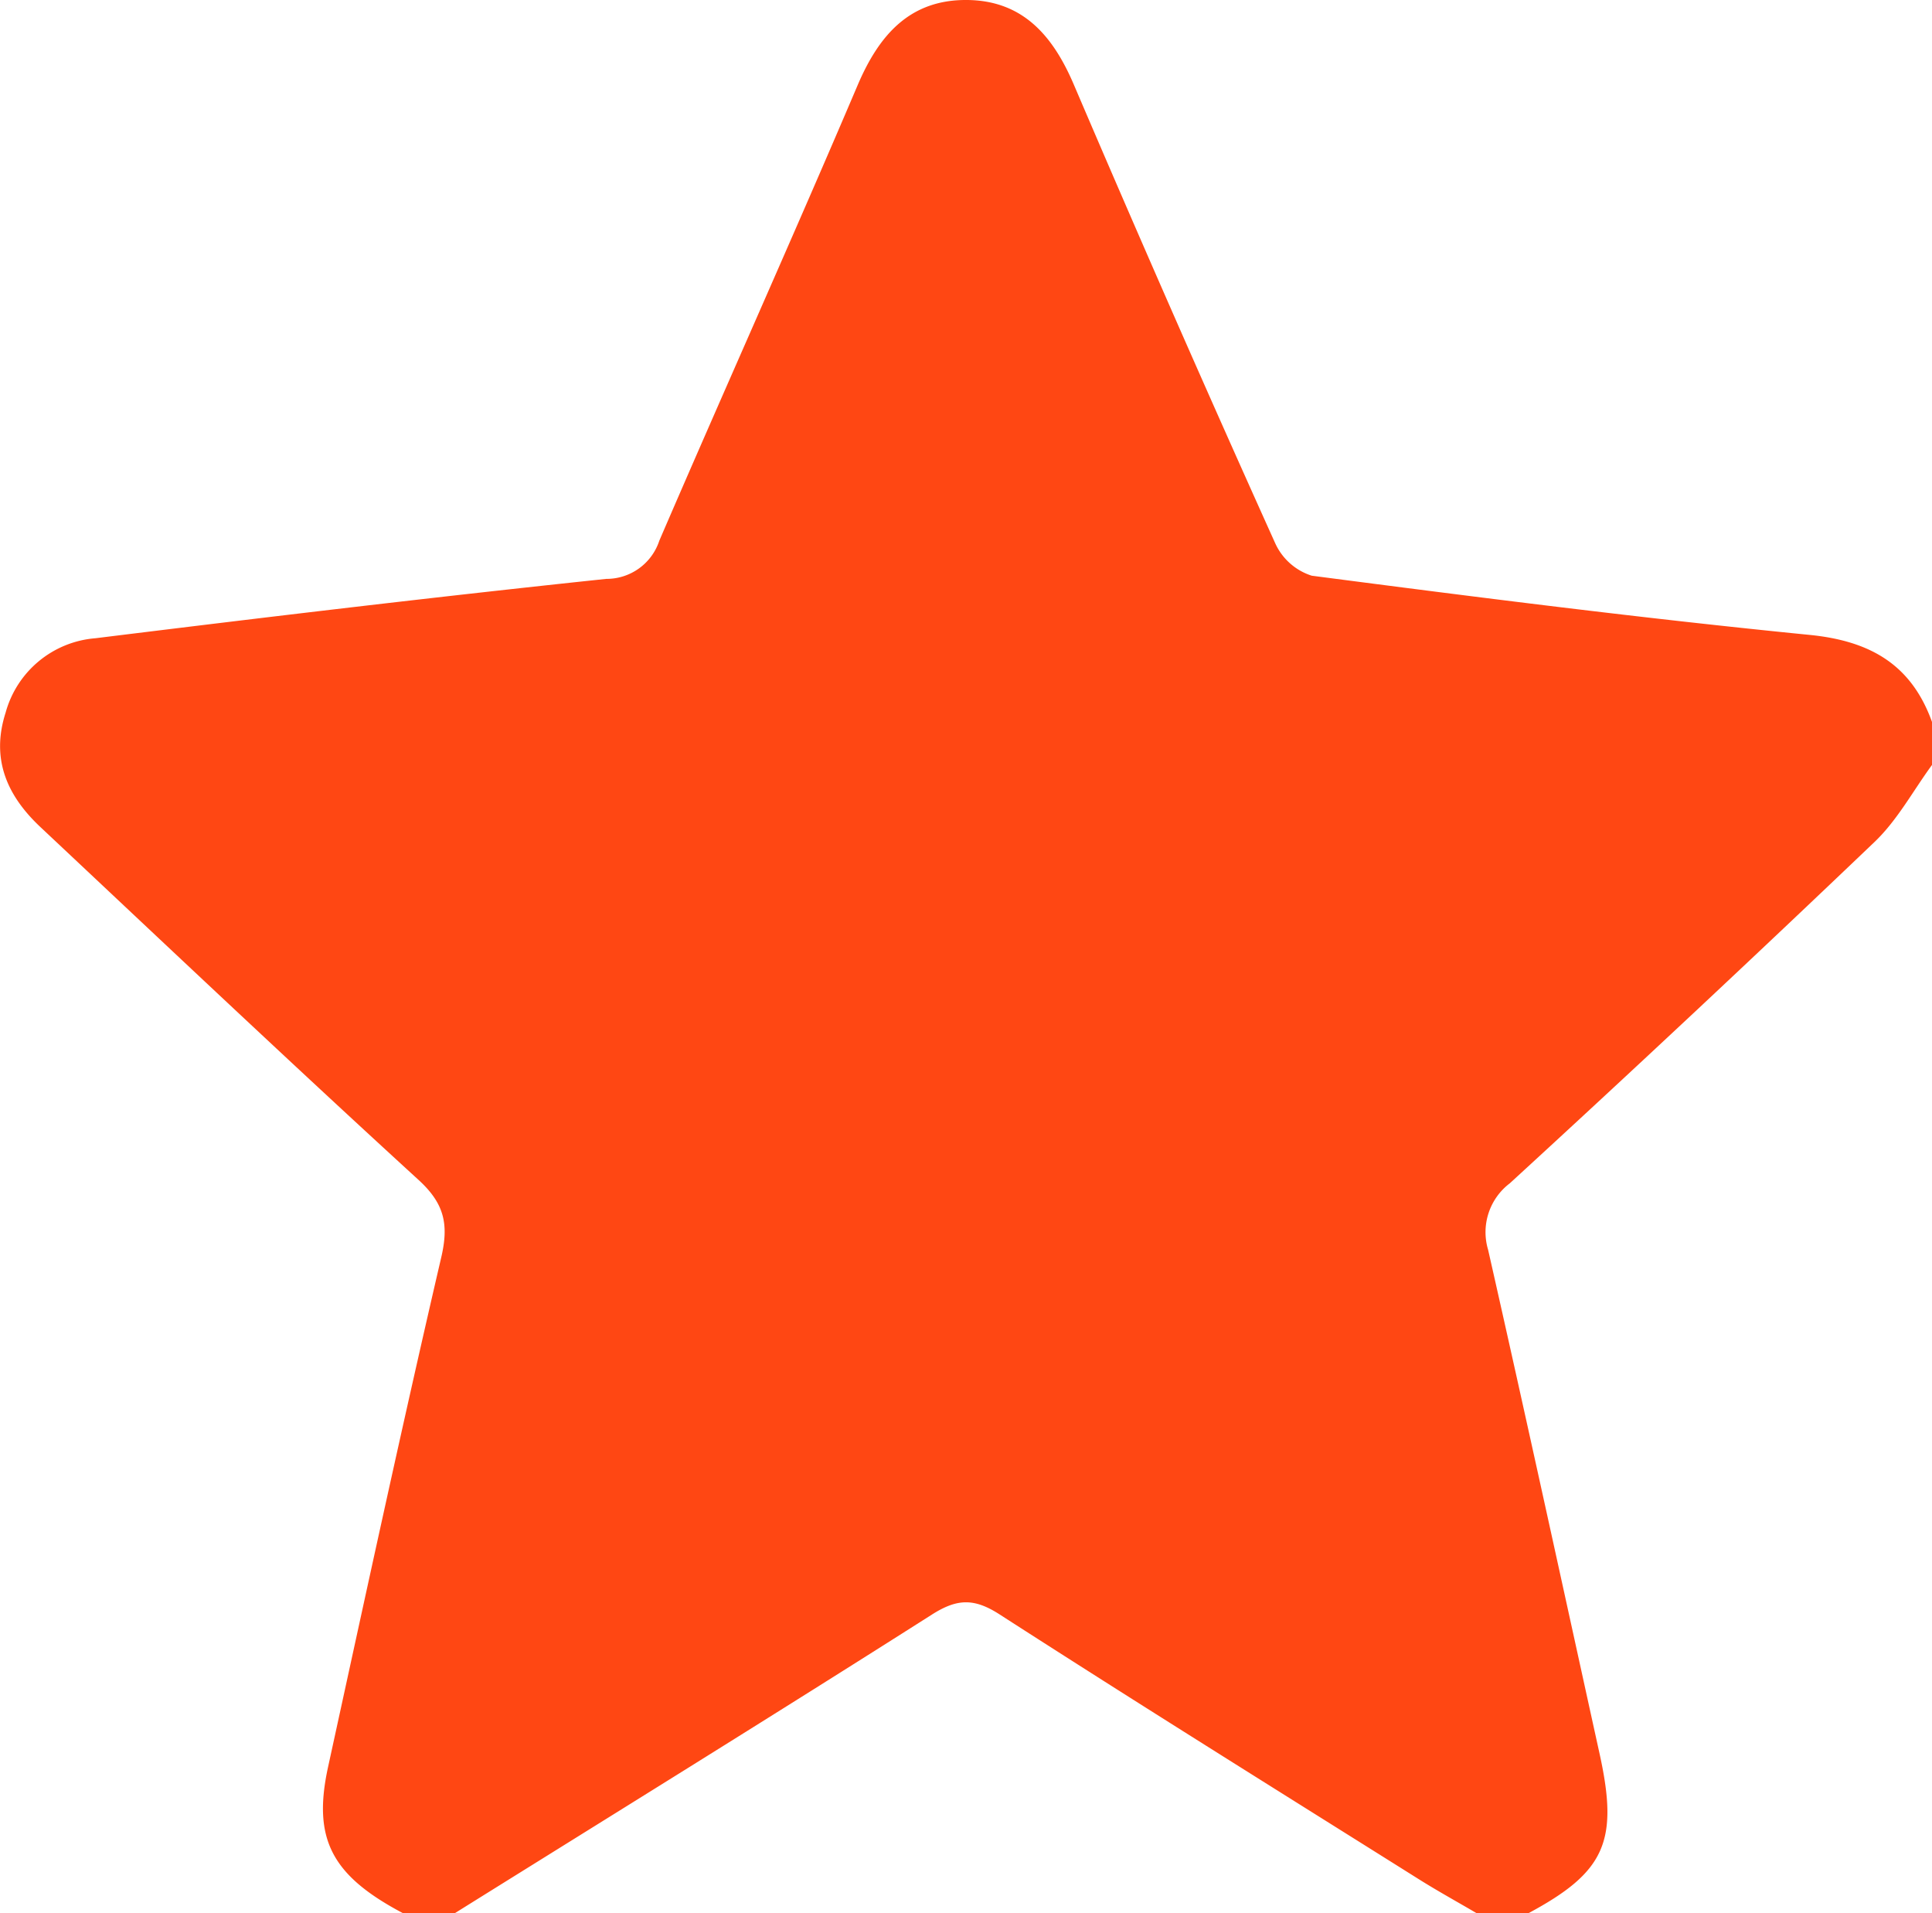
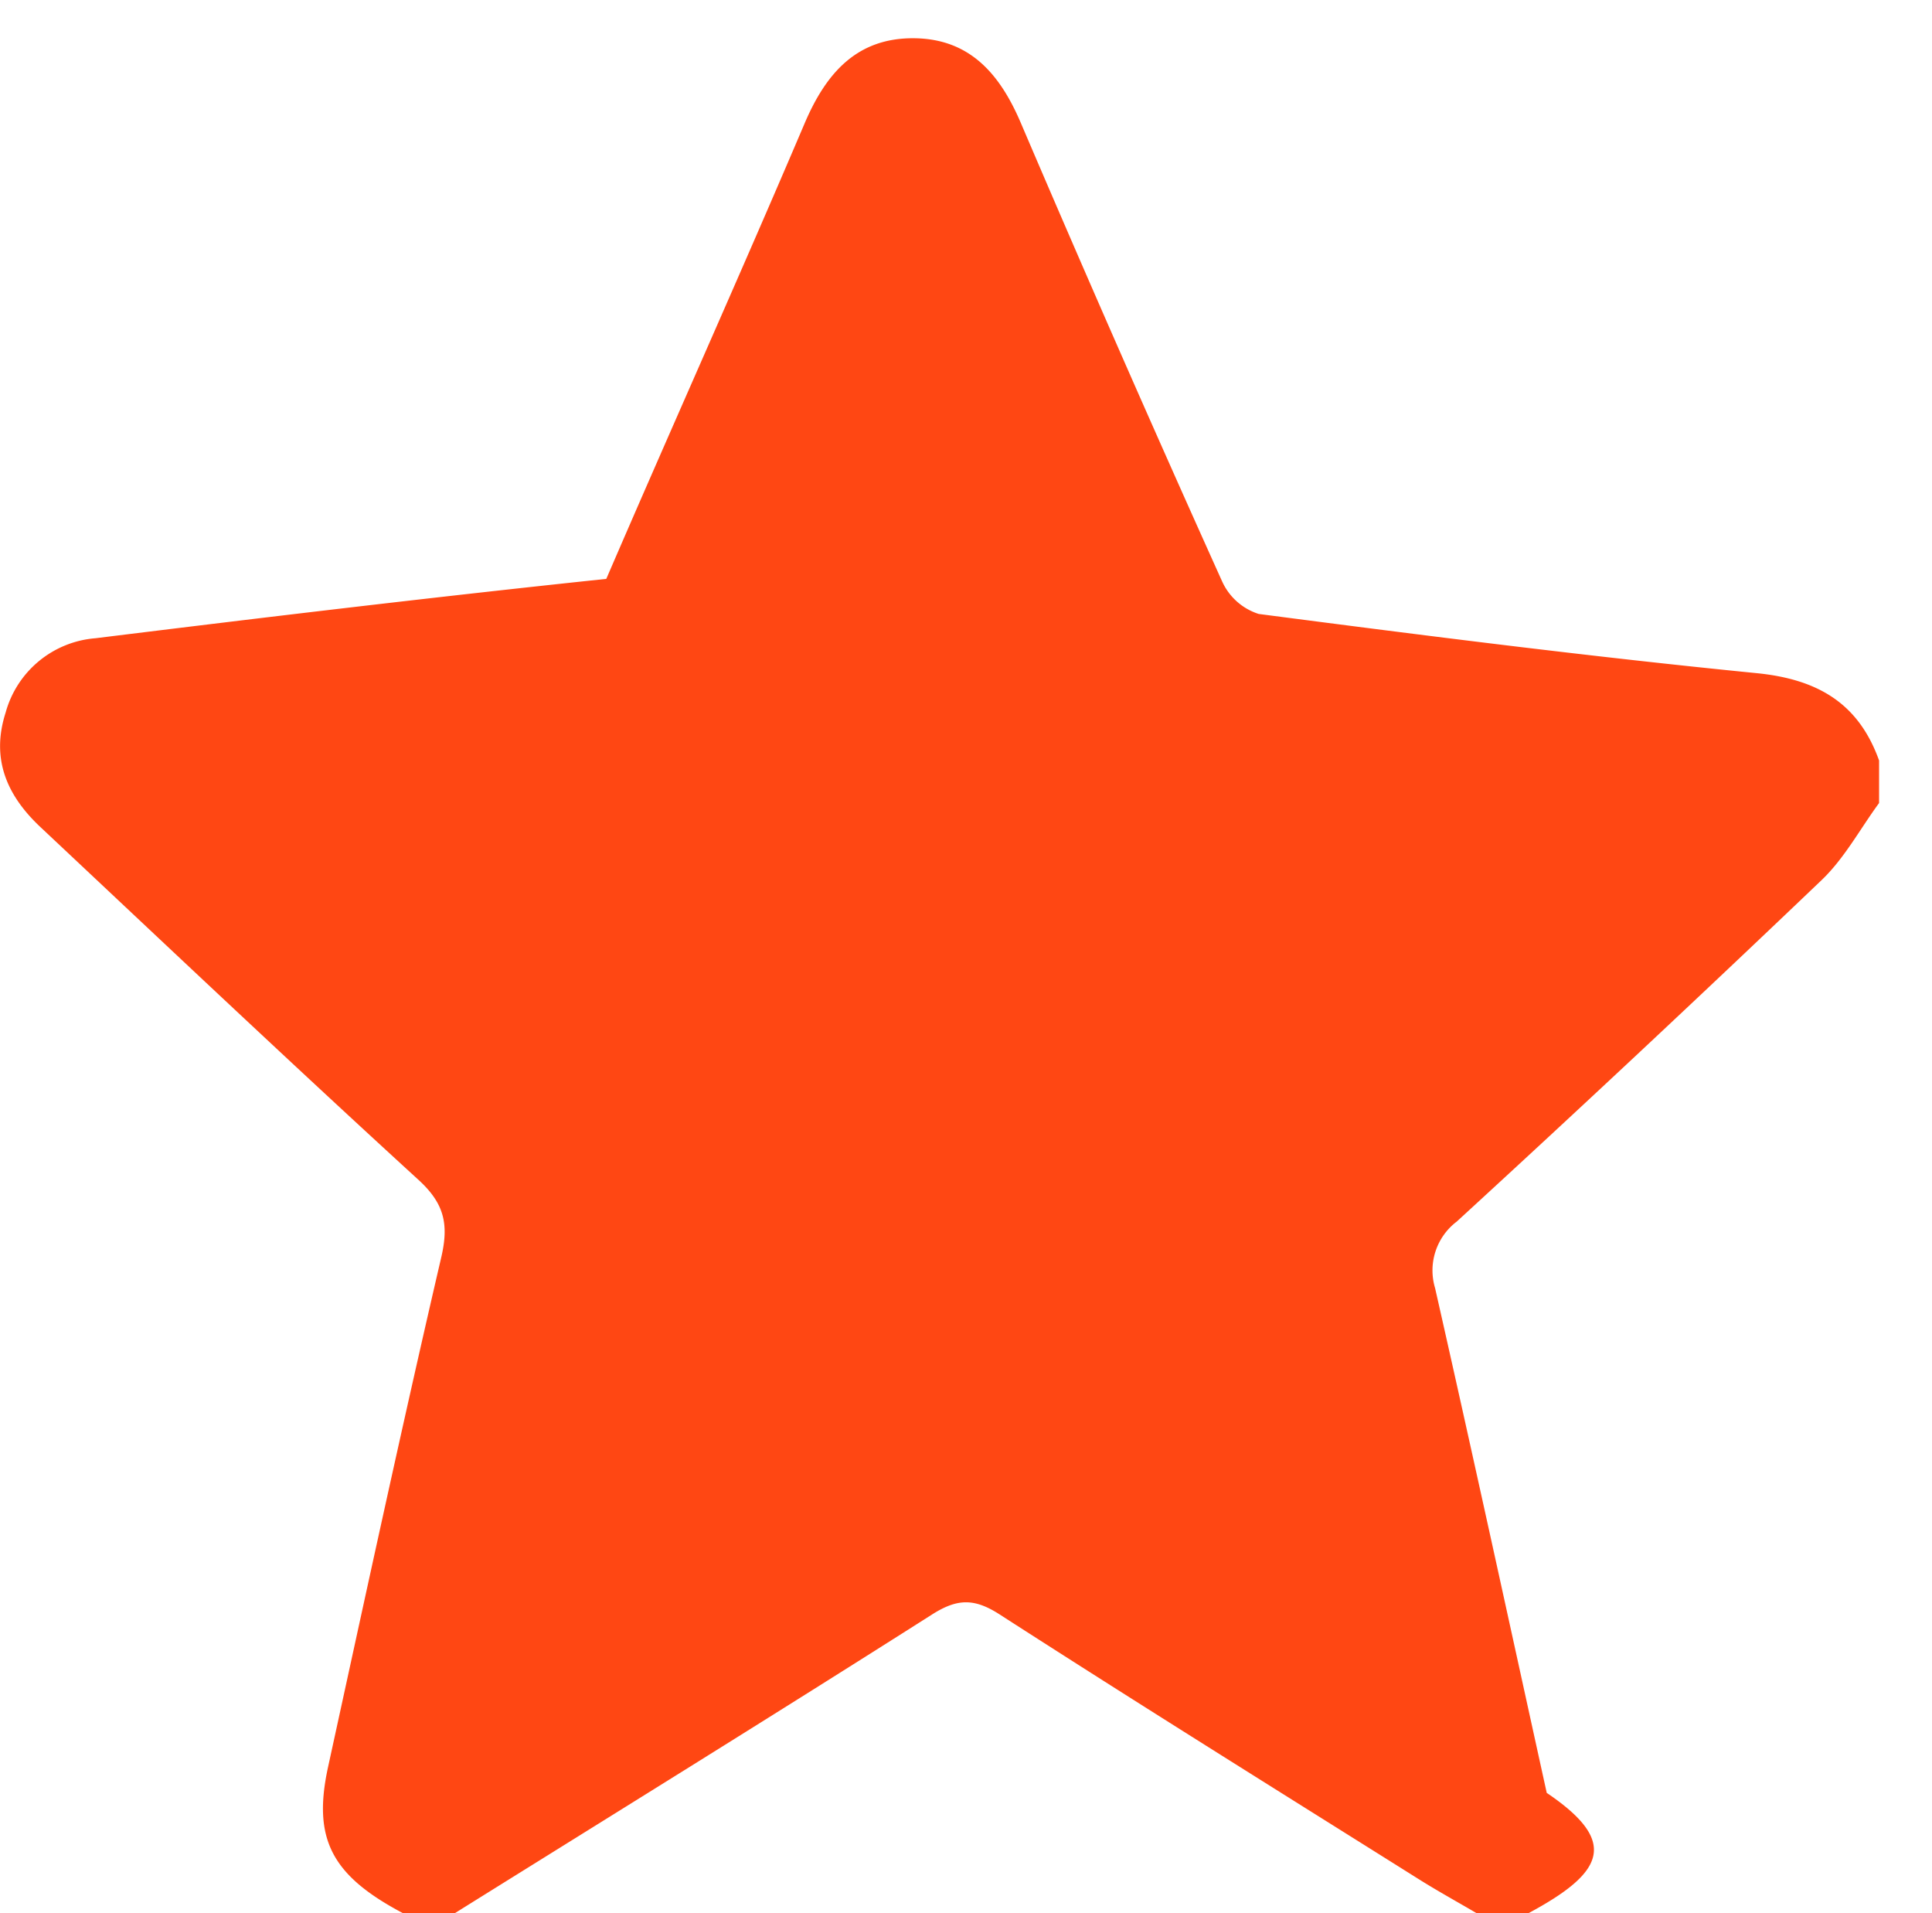
<svg xmlns="http://www.w3.org/2000/svg" width="149.343" height="147.871" viewBox="0 0 149.343 147.871">
-   <path fill="#ff4713" id="Trazado_21" data-name="Trazado 21" d="M3828.854,875.727h-3.984c-1.5-.88-3.029-1.721-4.5-2.646-10.811-6.789-21.649-13.537-32.379-20.448-1.97-1.269-3.277-1.239-5.24.009-12.24,7.782-24.581,15.408-36.888,23.085h-3.984c-5.533-2.922-7.021-5.745-5.8-11.324,2.867-13.131,5.7-26.271,8.743-39.362.6-2.56.246-4.166-1.751-5.992-9.834-8.993-19.515-18.148-29.229-27.27-2.578-2.421-3.847-5.252-2.689-8.855a7.845,7.845,0,0,1,6.946-5.741c13.149-1.625,26.306-3.2,39.483-4.587a4.293,4.293,0,0,0,4.1-2.956c5.067-11.751,10.316-23.426,15.329-35.2,1.657-3.892,4.049-6.635,8.485-6.584,4.276.049,6.6,2.746,8.212,6.505q7.609,17.8,15.569,35.453a4.644,4.644,0,0,0,2.836,2.536c12.808,1.67,25.627,3.3,38.48,4.575,4.741.47,7.891,2.329,9.475,6.751v3.288c-1.468,2-2.677,4.271-4.449,5.962q-13.964,13.335-28.2,26.388a4.737,4.737,0,0,0-1.672,5.137c2.943,12.99,5.77,26.006,8.631,39.015C3835.847,870.183,3834.778,872.551,3828.854,875.727Z" transform="translate(-3710.716 -727.856)" />
+   <path fill="#ff4713" id="Trazado_21" data-name="Trazado 21" d="M3828.854,875.727h-3.984c-1.5-.88-3.029-1.721-4.5-2.646-10.811-6.789-21.649-13.537-32.379-20.448-1.97-1.269-3.277-1.239-5.24.009-12.24,7.782-24.581,15.408-36.888,23.085h-3.984c-5.533-2.922-7.021-5.745-5.8-11.324,2.867-13.131,5.7-26.271,8.743-39.362.6-2.56.246-4.166-1.751-5.992-9.834-8.993-19.515-18.148-29.229-27.27-2.578-2.421-3.847-5.252-2.689-8.855a7.845,7.845,0,0,1,6.946-5.741c13.149-1.625,26.306-3.2,39.483-4.587c5.067-11.751,10.316-23.426,15.329-35.2,1.657-3.892,4.049-6.635,8.485-6.584,4.276.049,6.6,2.746,8.212,6.505q7.609,17.8,15.569,35.453a4.644,4.644,0,0,0,2.836,2.536c12.808,1.67,25.627,3.3,38.48,4.575,4.741.47,7.891,2.329,9.475,6.751v3.288c-1.468,2-2.677,4.271-4.449,5.962q-13.964,13.335-28.2,26.388a4.737,4.737,0,0,0-1.672,5.137c2.943,12.99,5.77,26.006,8.631,39.015C3835.847,870.183,3834.778,872.551,3828.854,875.727Z" transform="translate(-3710.716 -727.856)" />
</svg>